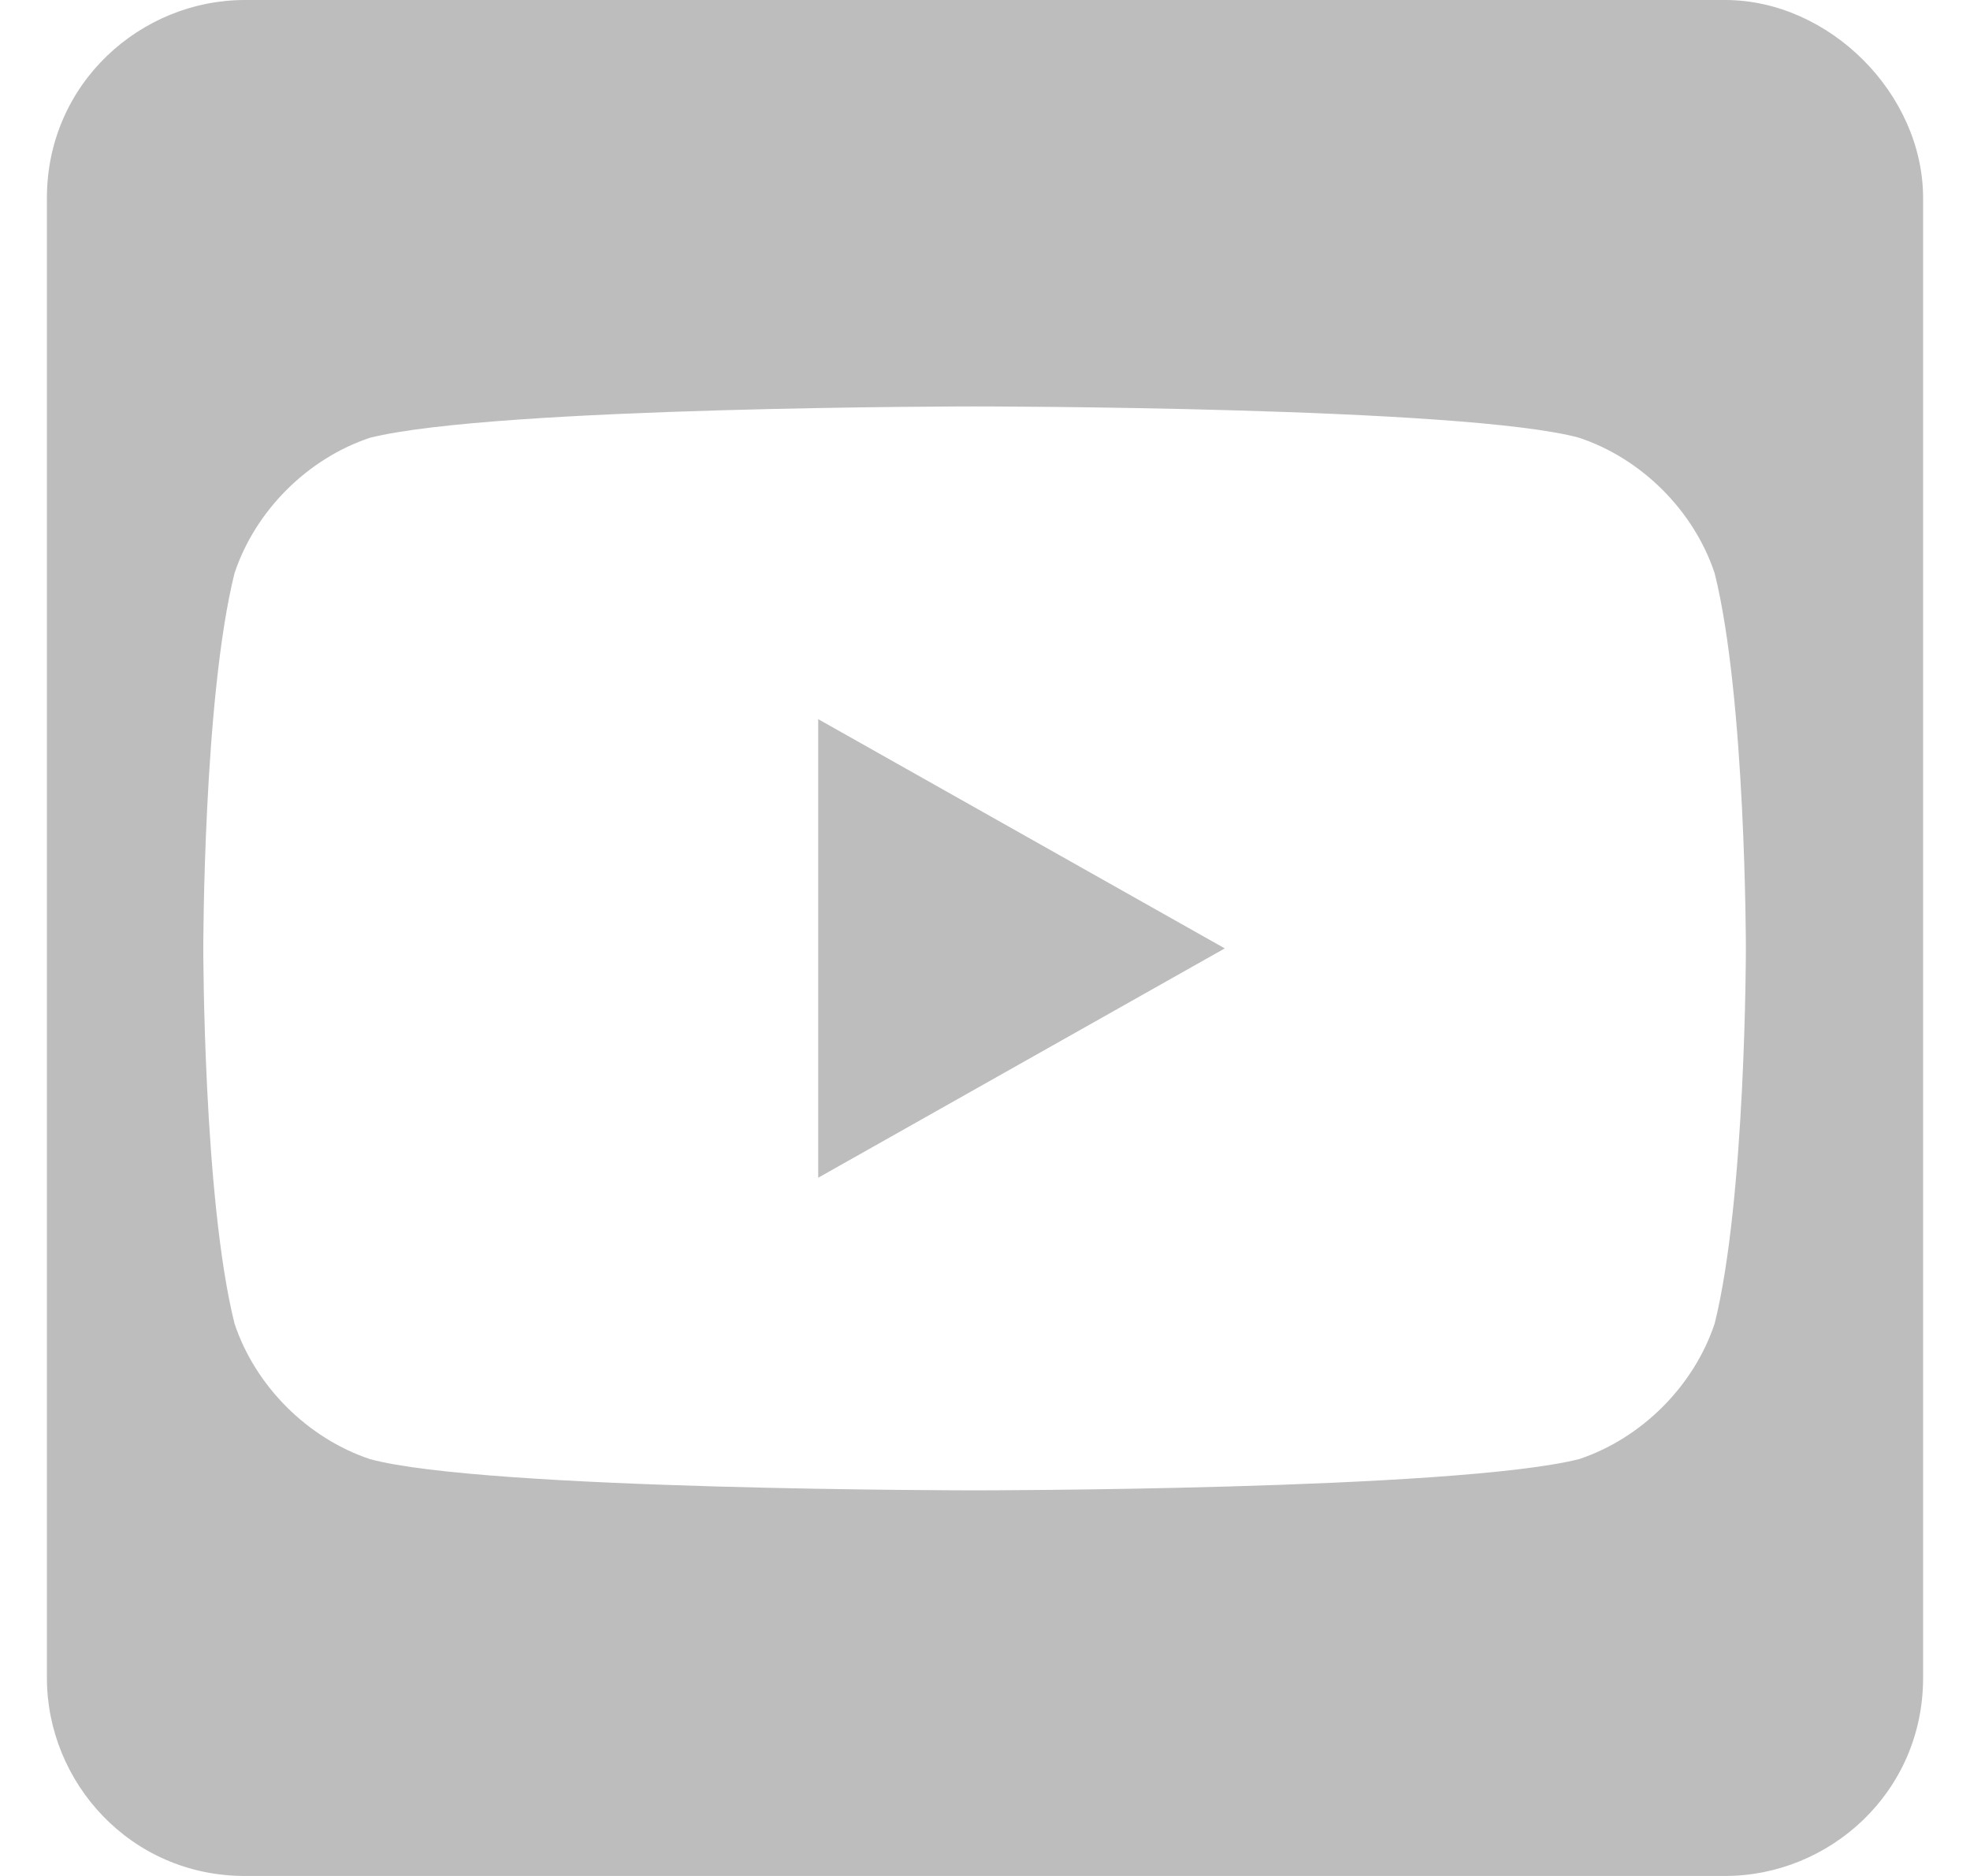
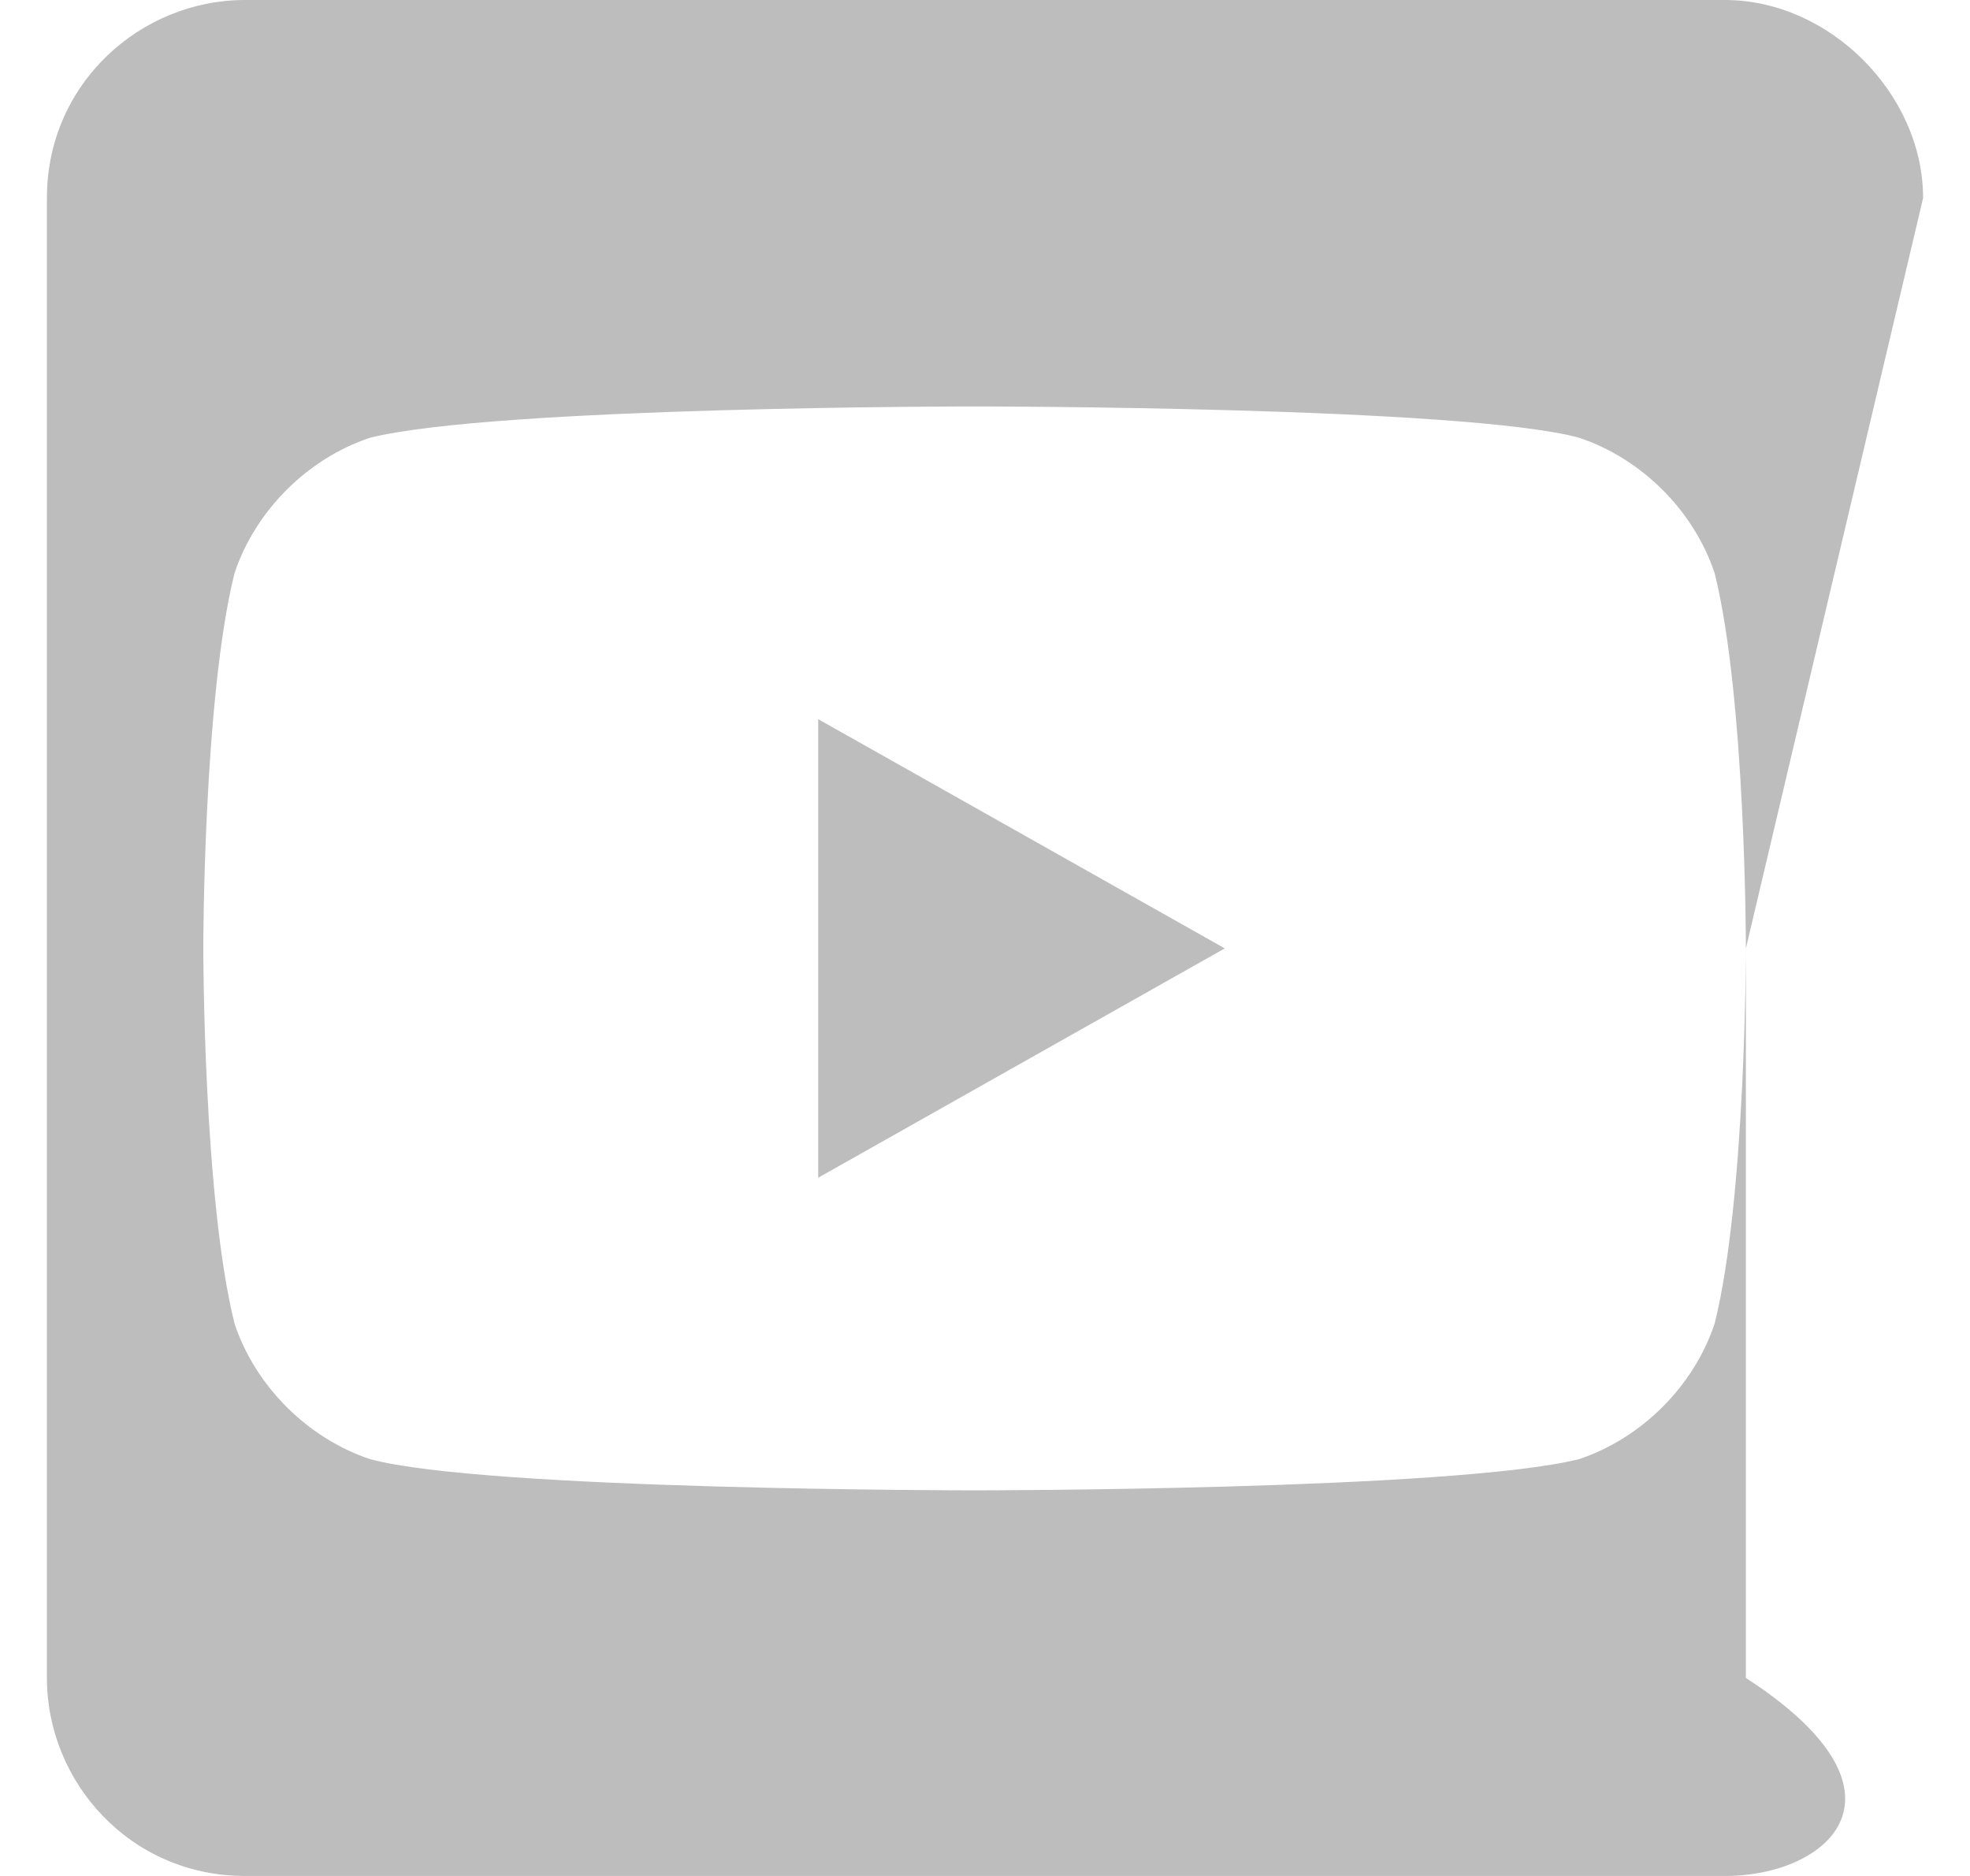
<svg xmlns="http://www.w3.org/2000/svg" width="21" height="20" viewBox="0 0 21 20" fill="none">
-   <path d="M18.611 10.111C18.611 10.111 18.611 7.444 18.278 6.111C18.056 5.444 17.5 4.889 16.833 4.667C15.611 4.333 10.389 4.333 10.389 4.333C10.389 4.333 5.278 4.333 3.944 4.667C3.278 4.889 2.722 5.444 2.5 6.111C2.167 7.444 2.167 10.111 2.167 10.111C2.167 10.111 2.167 12.778 2.5 14.111C2.722 14.778 3.278 15.333 3.944 15.556C5.167 15.889 10.389 15.889 10.389 15.889C10.389 15.889 15.5 15.889 16.833 15.556C17.5 15.333 18.056 14.778 18.278 14.111C18.611 12.778 18.611 10.111 18.611 10.111ZM20.5 2.111V17.889C20.5 19.111 19.5 20 18.389 20H2.611C1.389 20 0.5 19 0.5 17.889V2.111C0.5 0.889 1.5 0 2.611 0H18.389C19.5 0 20.5 1 20.5 2.111ZM8.722 7.667L13.056 10.111L8.722 12.556V7.667Z" fill="#BDBDBD" />
+   <path d="M18.611 10.111C18.611 10.111 18.611 7.444 18.278 6.111C18.056 5.444 17.5 4.889 16.833 4.667C15.611 4.333 10.389 4.333 10.389 4.333C10.389 4.333 5.278 4.333 3.944 4.667C3.278 4.889 2.722 5.444 2.5 6.111C2.167 7.444 2.167 10.111 2.167 10.111C2.167 10.111 2.167 12.778 2.5 14.111C2.722 14.778 3.278 15.333 3.944 15.556C5.167 15.889 10.389 15.889 10.389 15.889C10.389 15.889 15.5 15.889 16.833 15.556C17.5 15.333 18.056 14.778 18.278 14.111C18.611 12.778 18.611 10.111 18.611 10.111ZV17.889C20.5 19.111 19.5 20 18.389 20H2.611C1.389 20 0.5 19 0.5 17.889V2.111C0.5 0.889 1.5 0 2.611 0H18.389C19.5 0 20.5 1 20.5 2.111ZM8.722 7.667L13.056 10.111L8.722 12.556V7.667Z" fill="#BDBDBD" />
</svg>